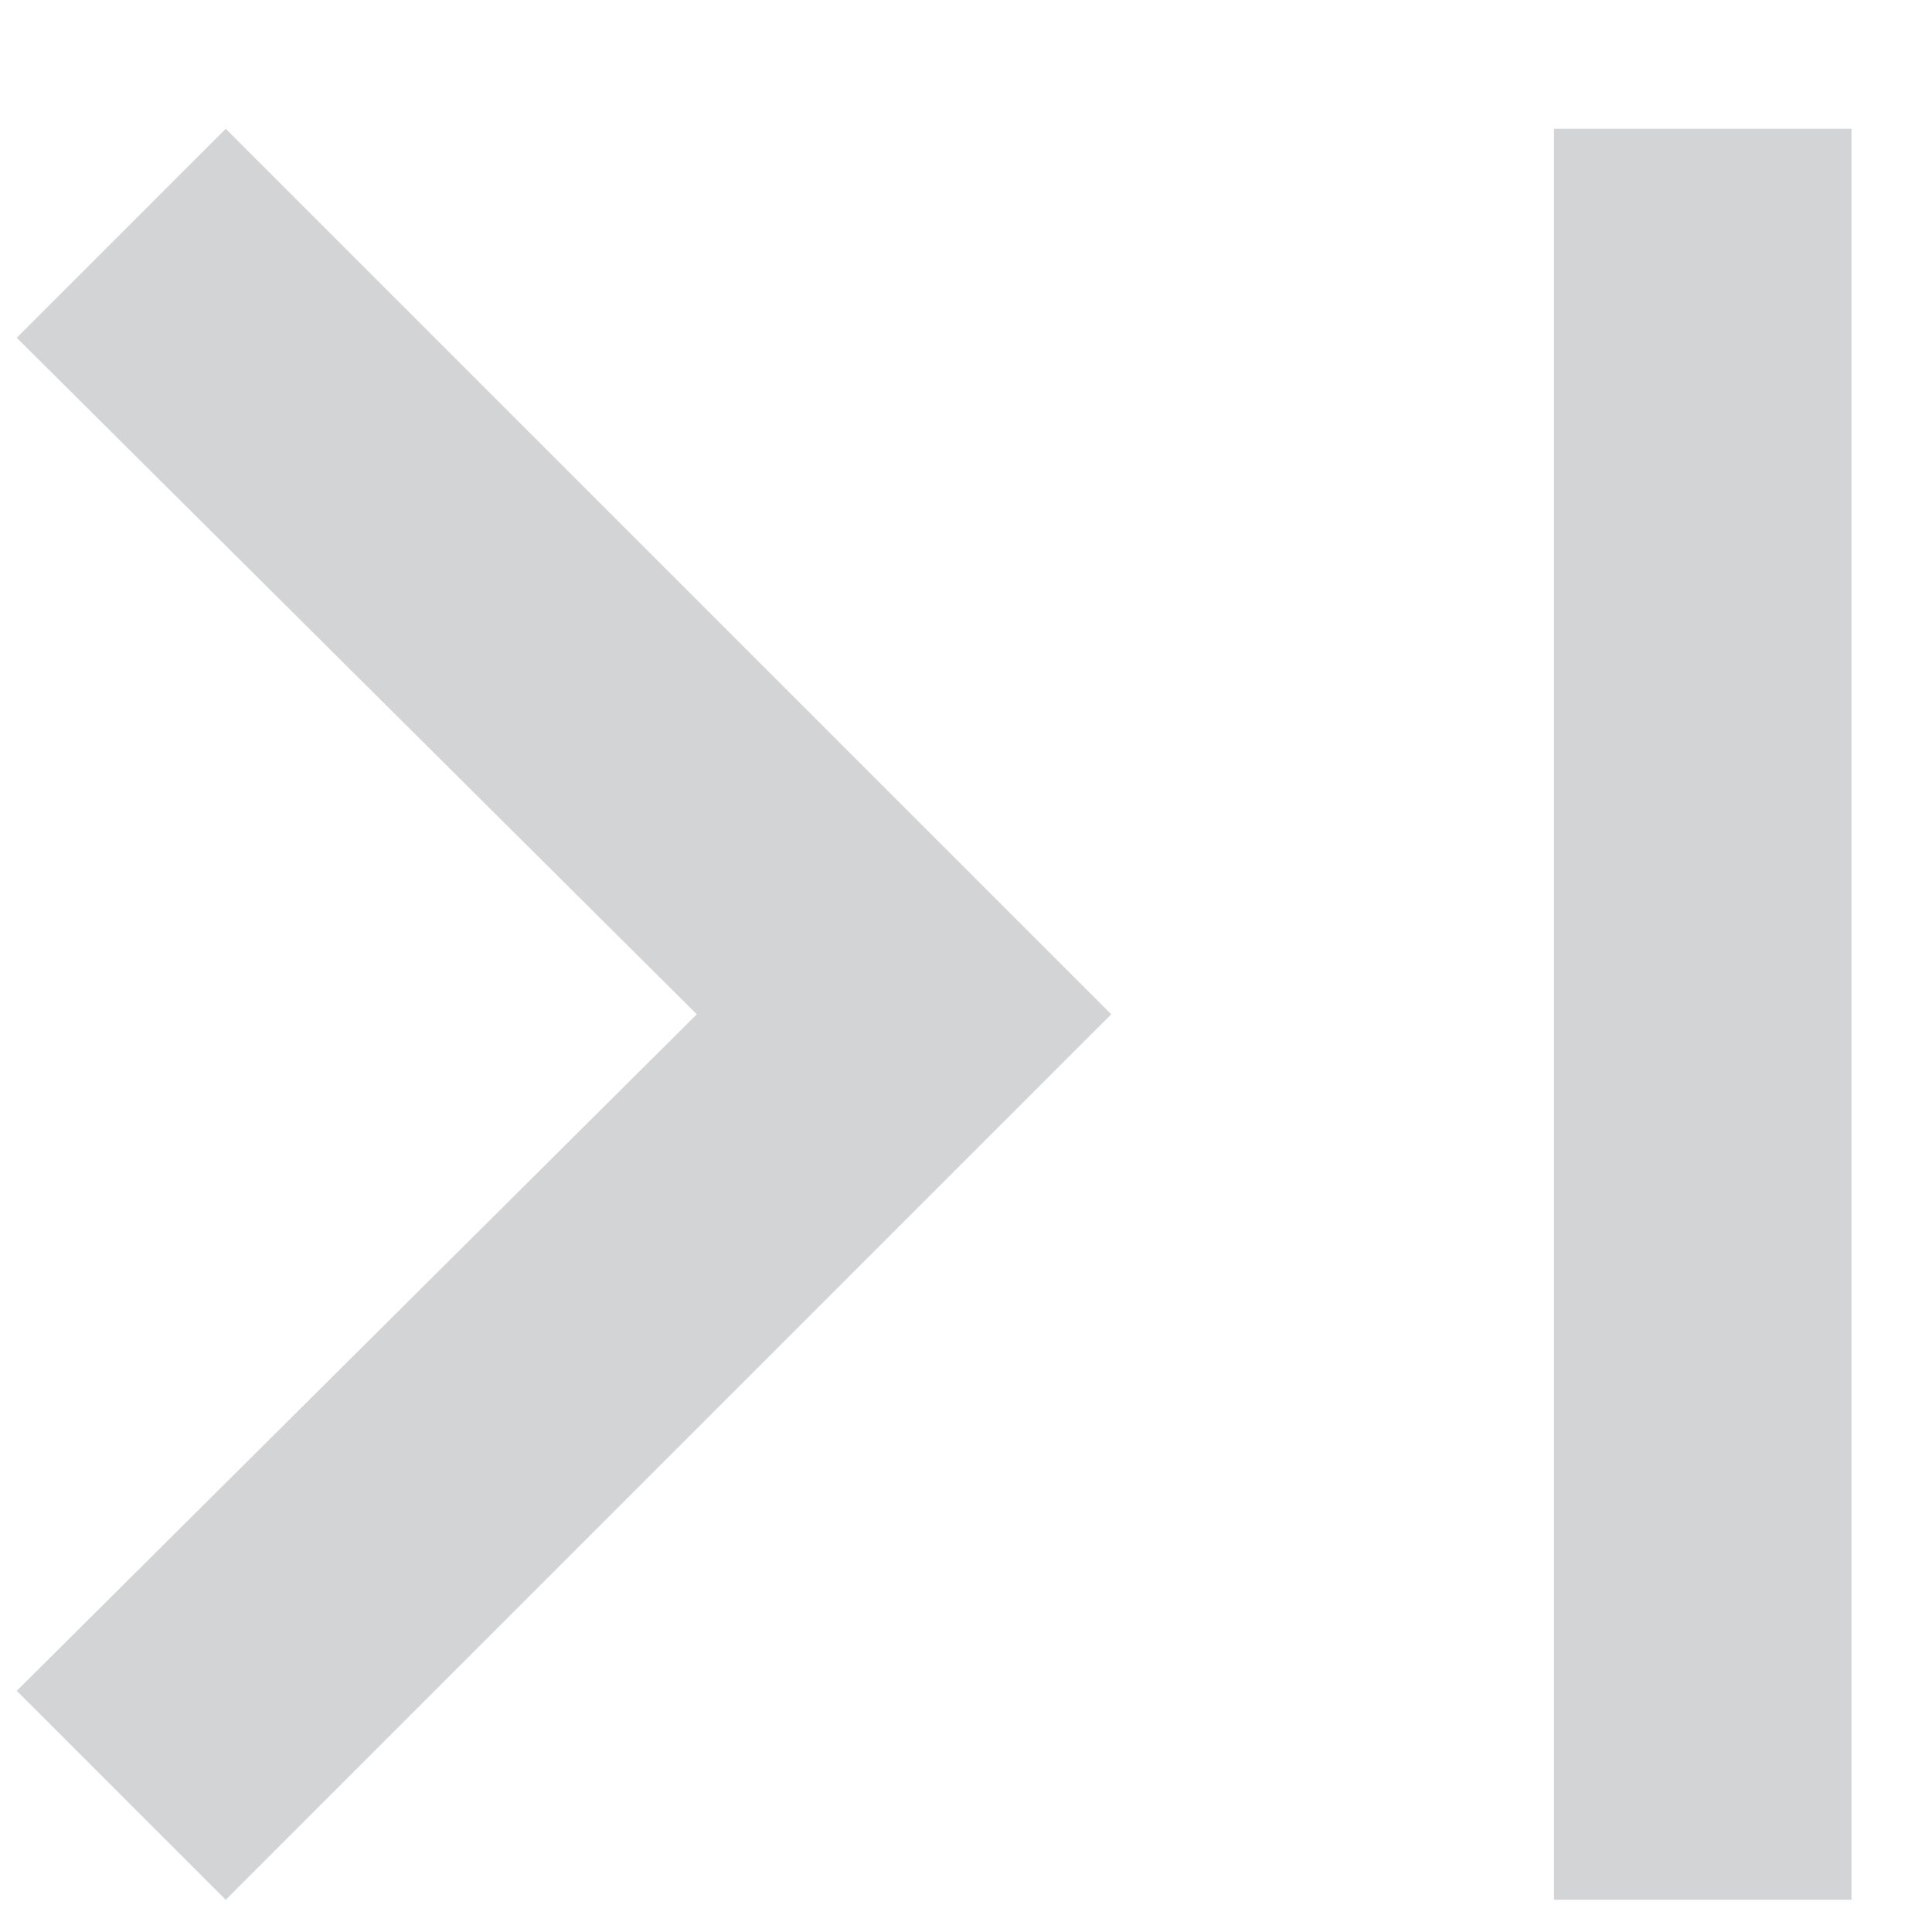
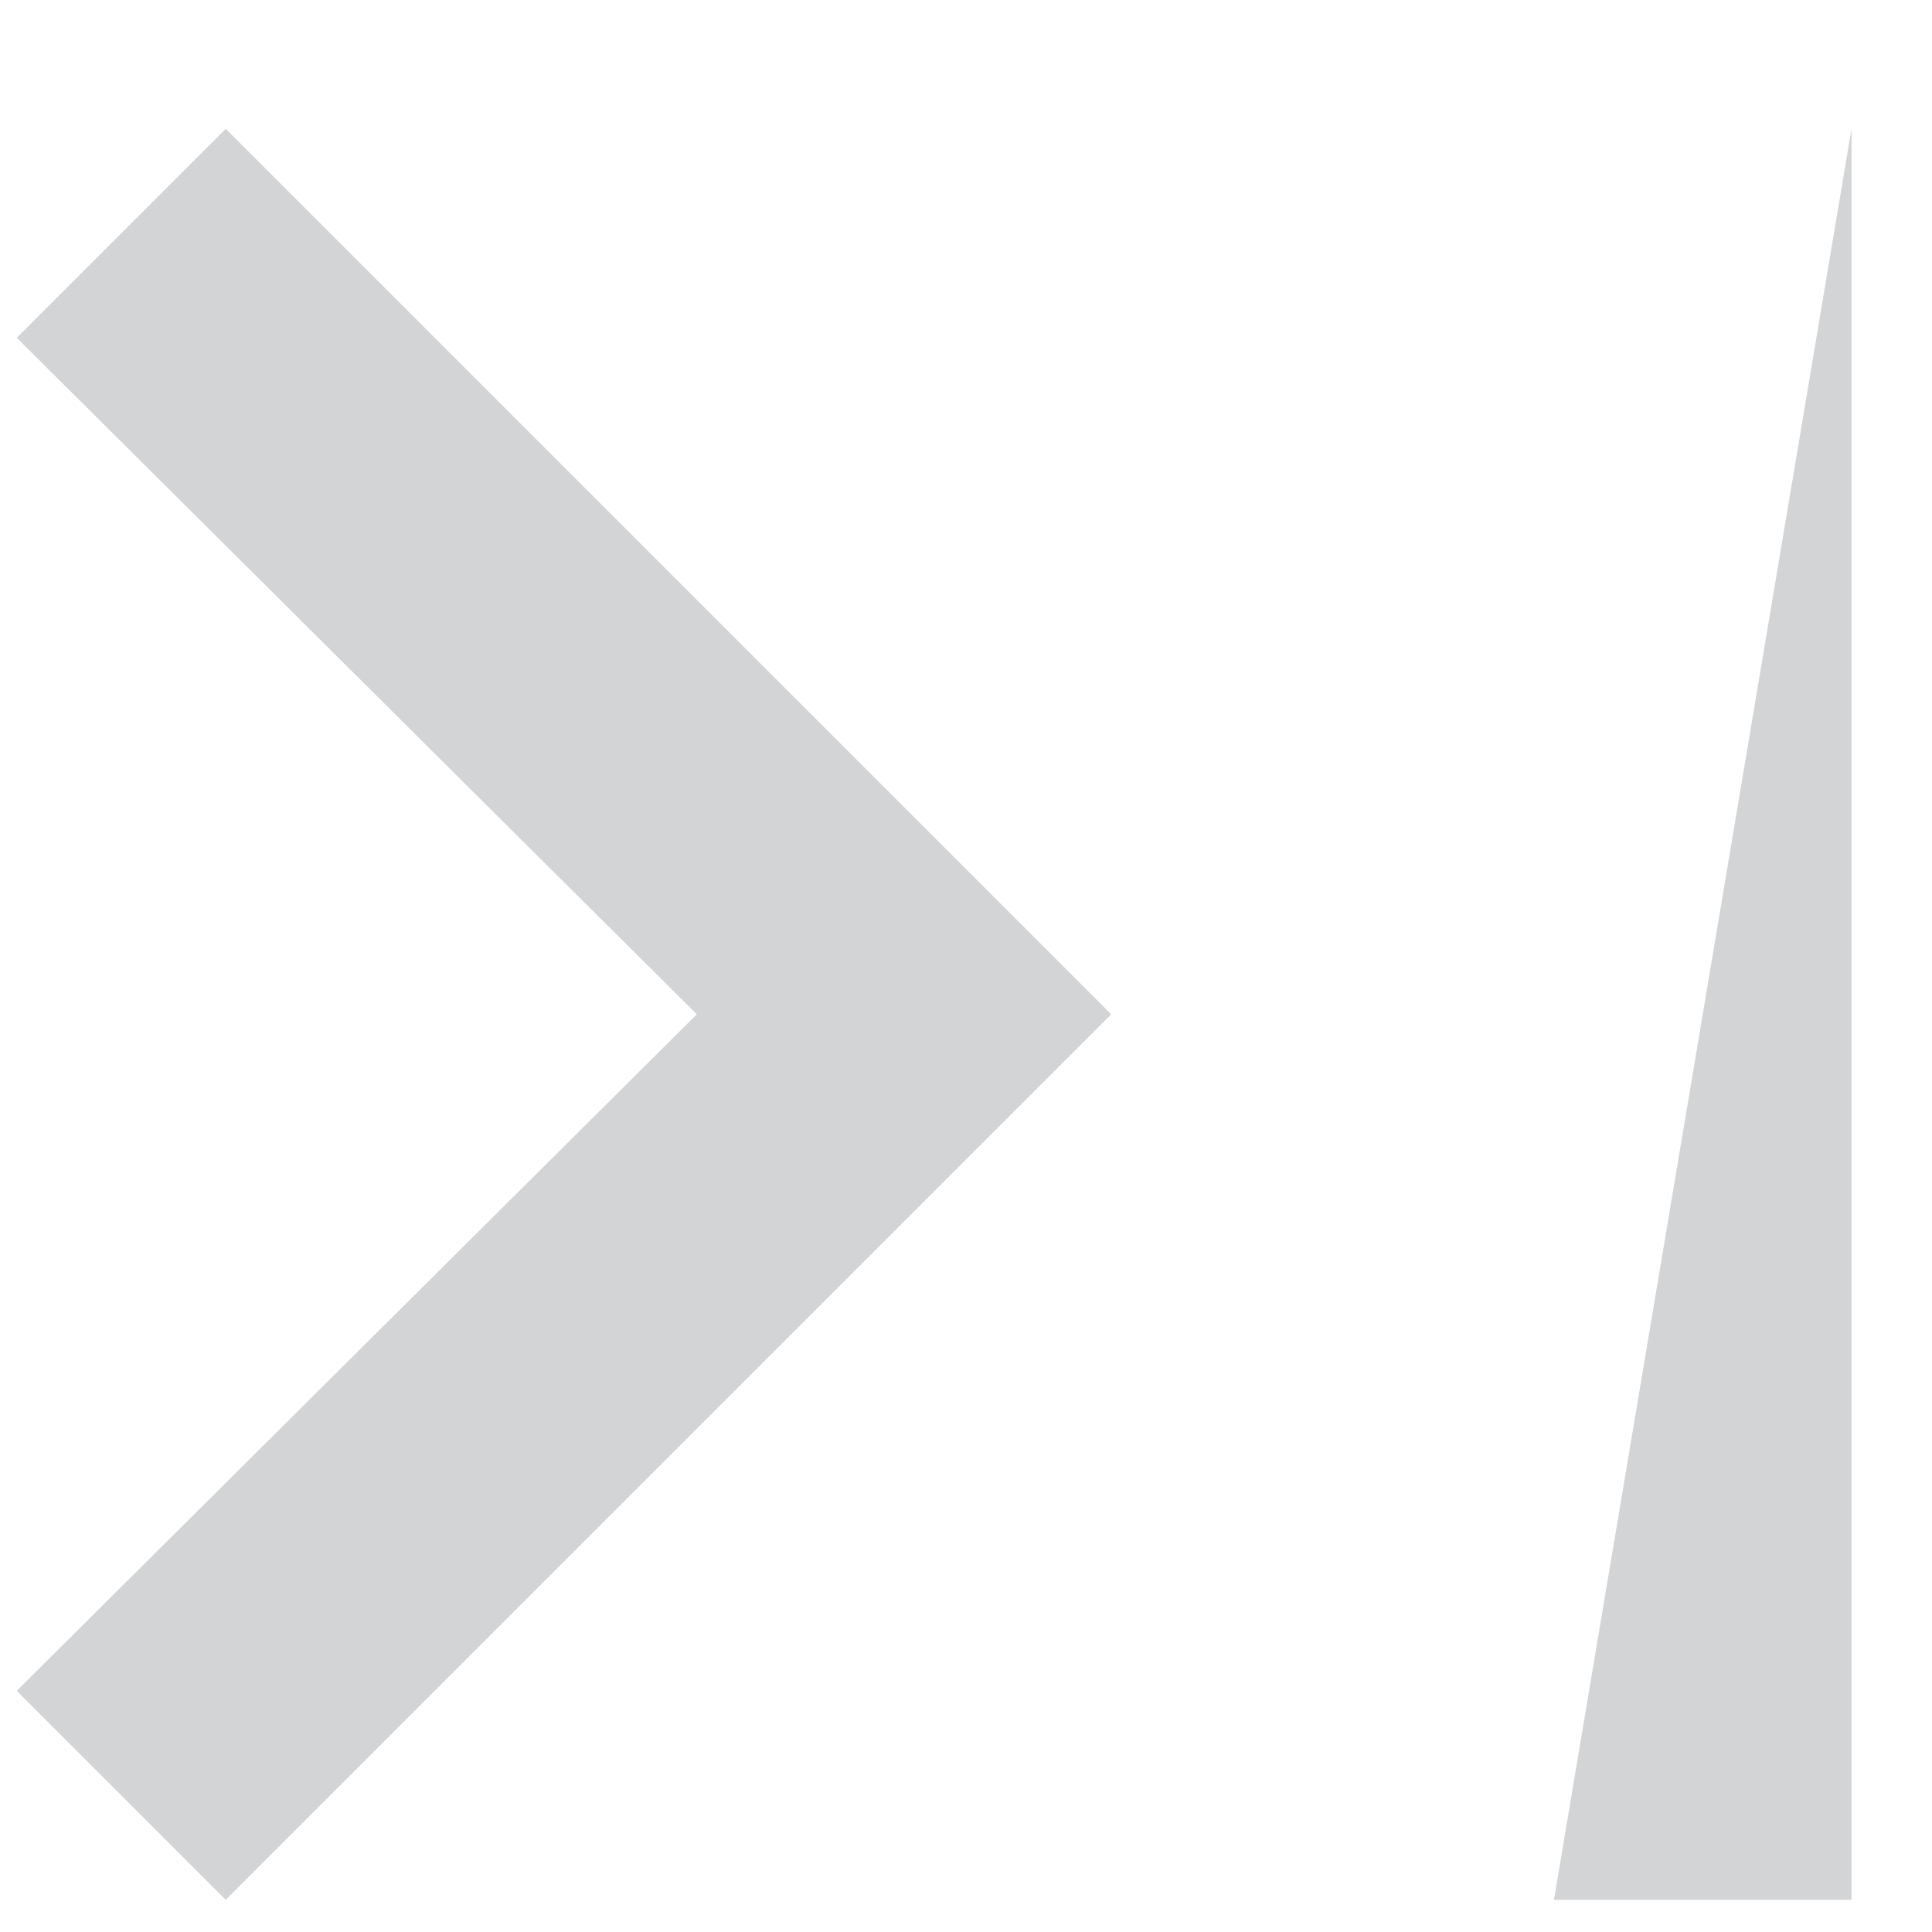
<svg xmlns="http://www.w3.org/2000/svg" width="12px" height="12px" viewBox="0 0 12 12" version="1.1">
  <title>last-page-i@3x</title>
  <g id="Page-1" stroke="none" stroke-width="1" fill="none" fill-rule="evenodd">
    <g id="sticky-header" transform="translate(-830, -1826)" fill="#D2D4D6" fill-rule="nonzero">
-       <path d="M841.5,1837.8 L841.5,1826.8 L839.652,1826.8 L839.652,1837.8 L841.5,1837.8 Z M831.402,1837.8 L836.902,1832.3 L831.402,1826.8 L830.104,1828.098 L834.328,1832.3 L830.104,1836.502 L831.402,1837.8 Z" id="last-page-i" />
+       <path d="M841.5,1837.8 L841.5,1826.8 L839.652,1837.8 L841.5,1837.8 Z M831.402,1837.8 L836.902,1832.3 L831.402,1826.8 L830.104,1828.098 L834.328,1832.3 L830.104,1836.502 L831.402,1837.8 Z" id="last-page-i" />
    </g>
  </g>
</svg>